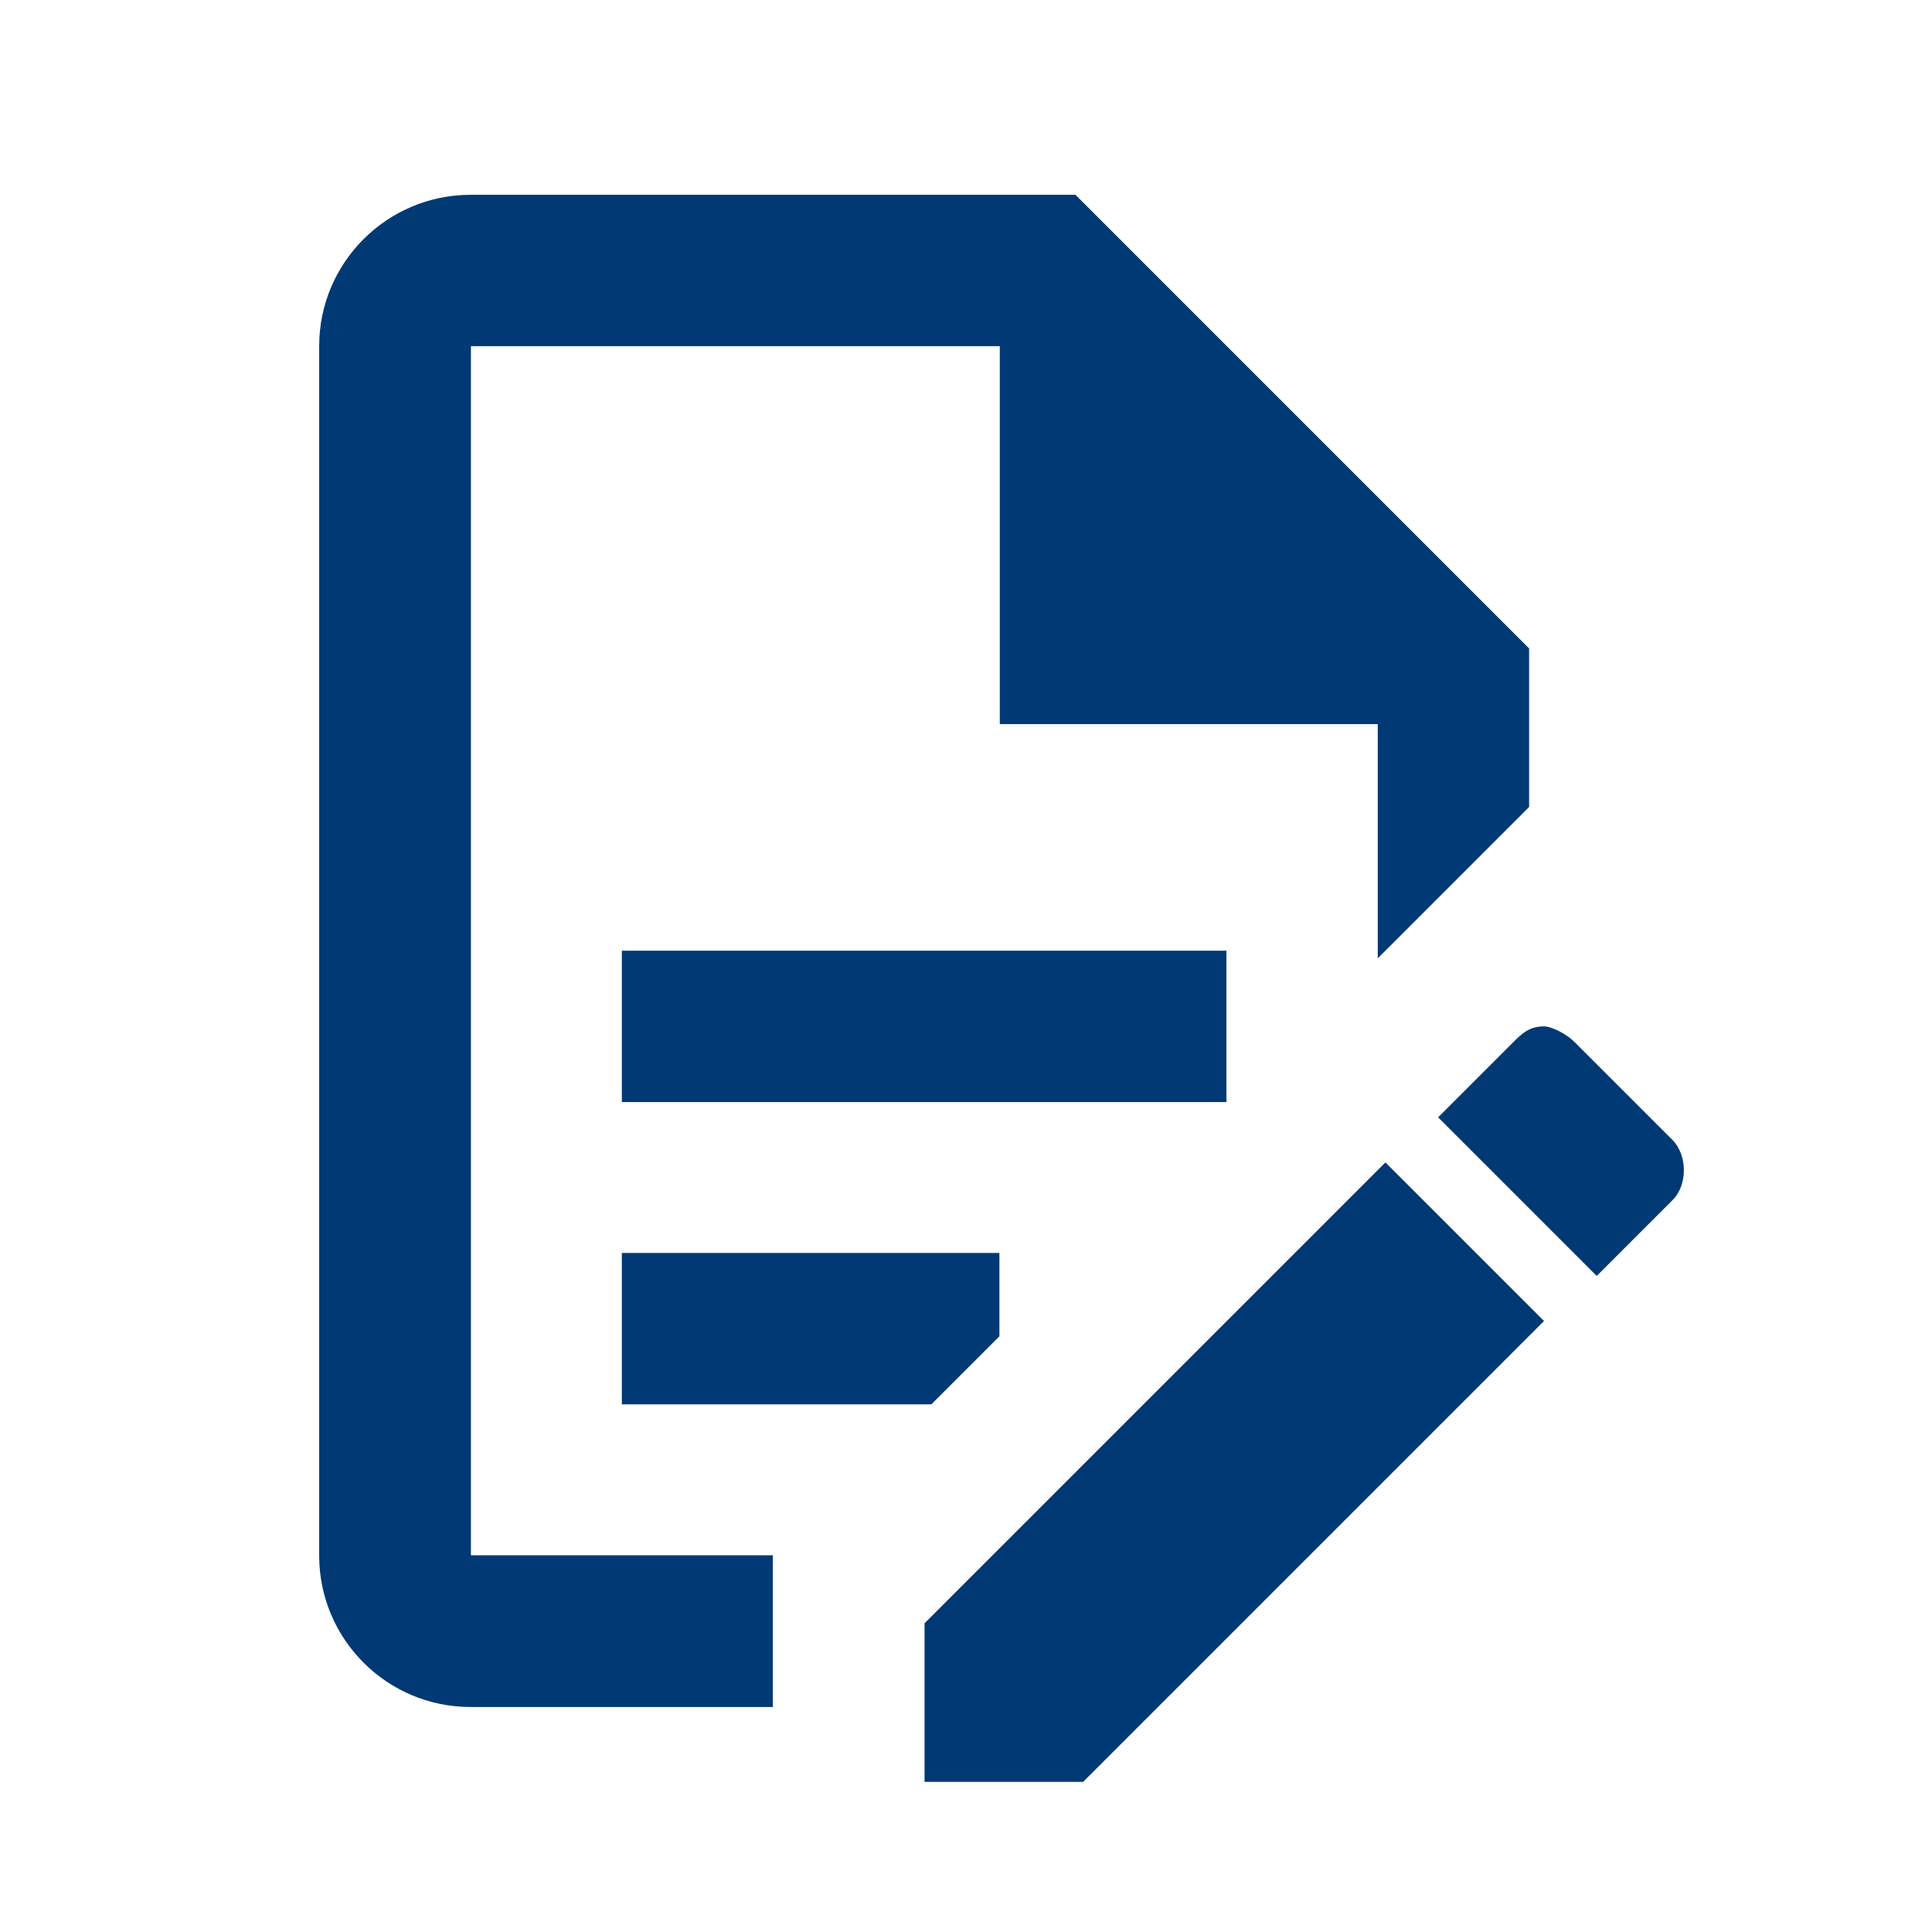
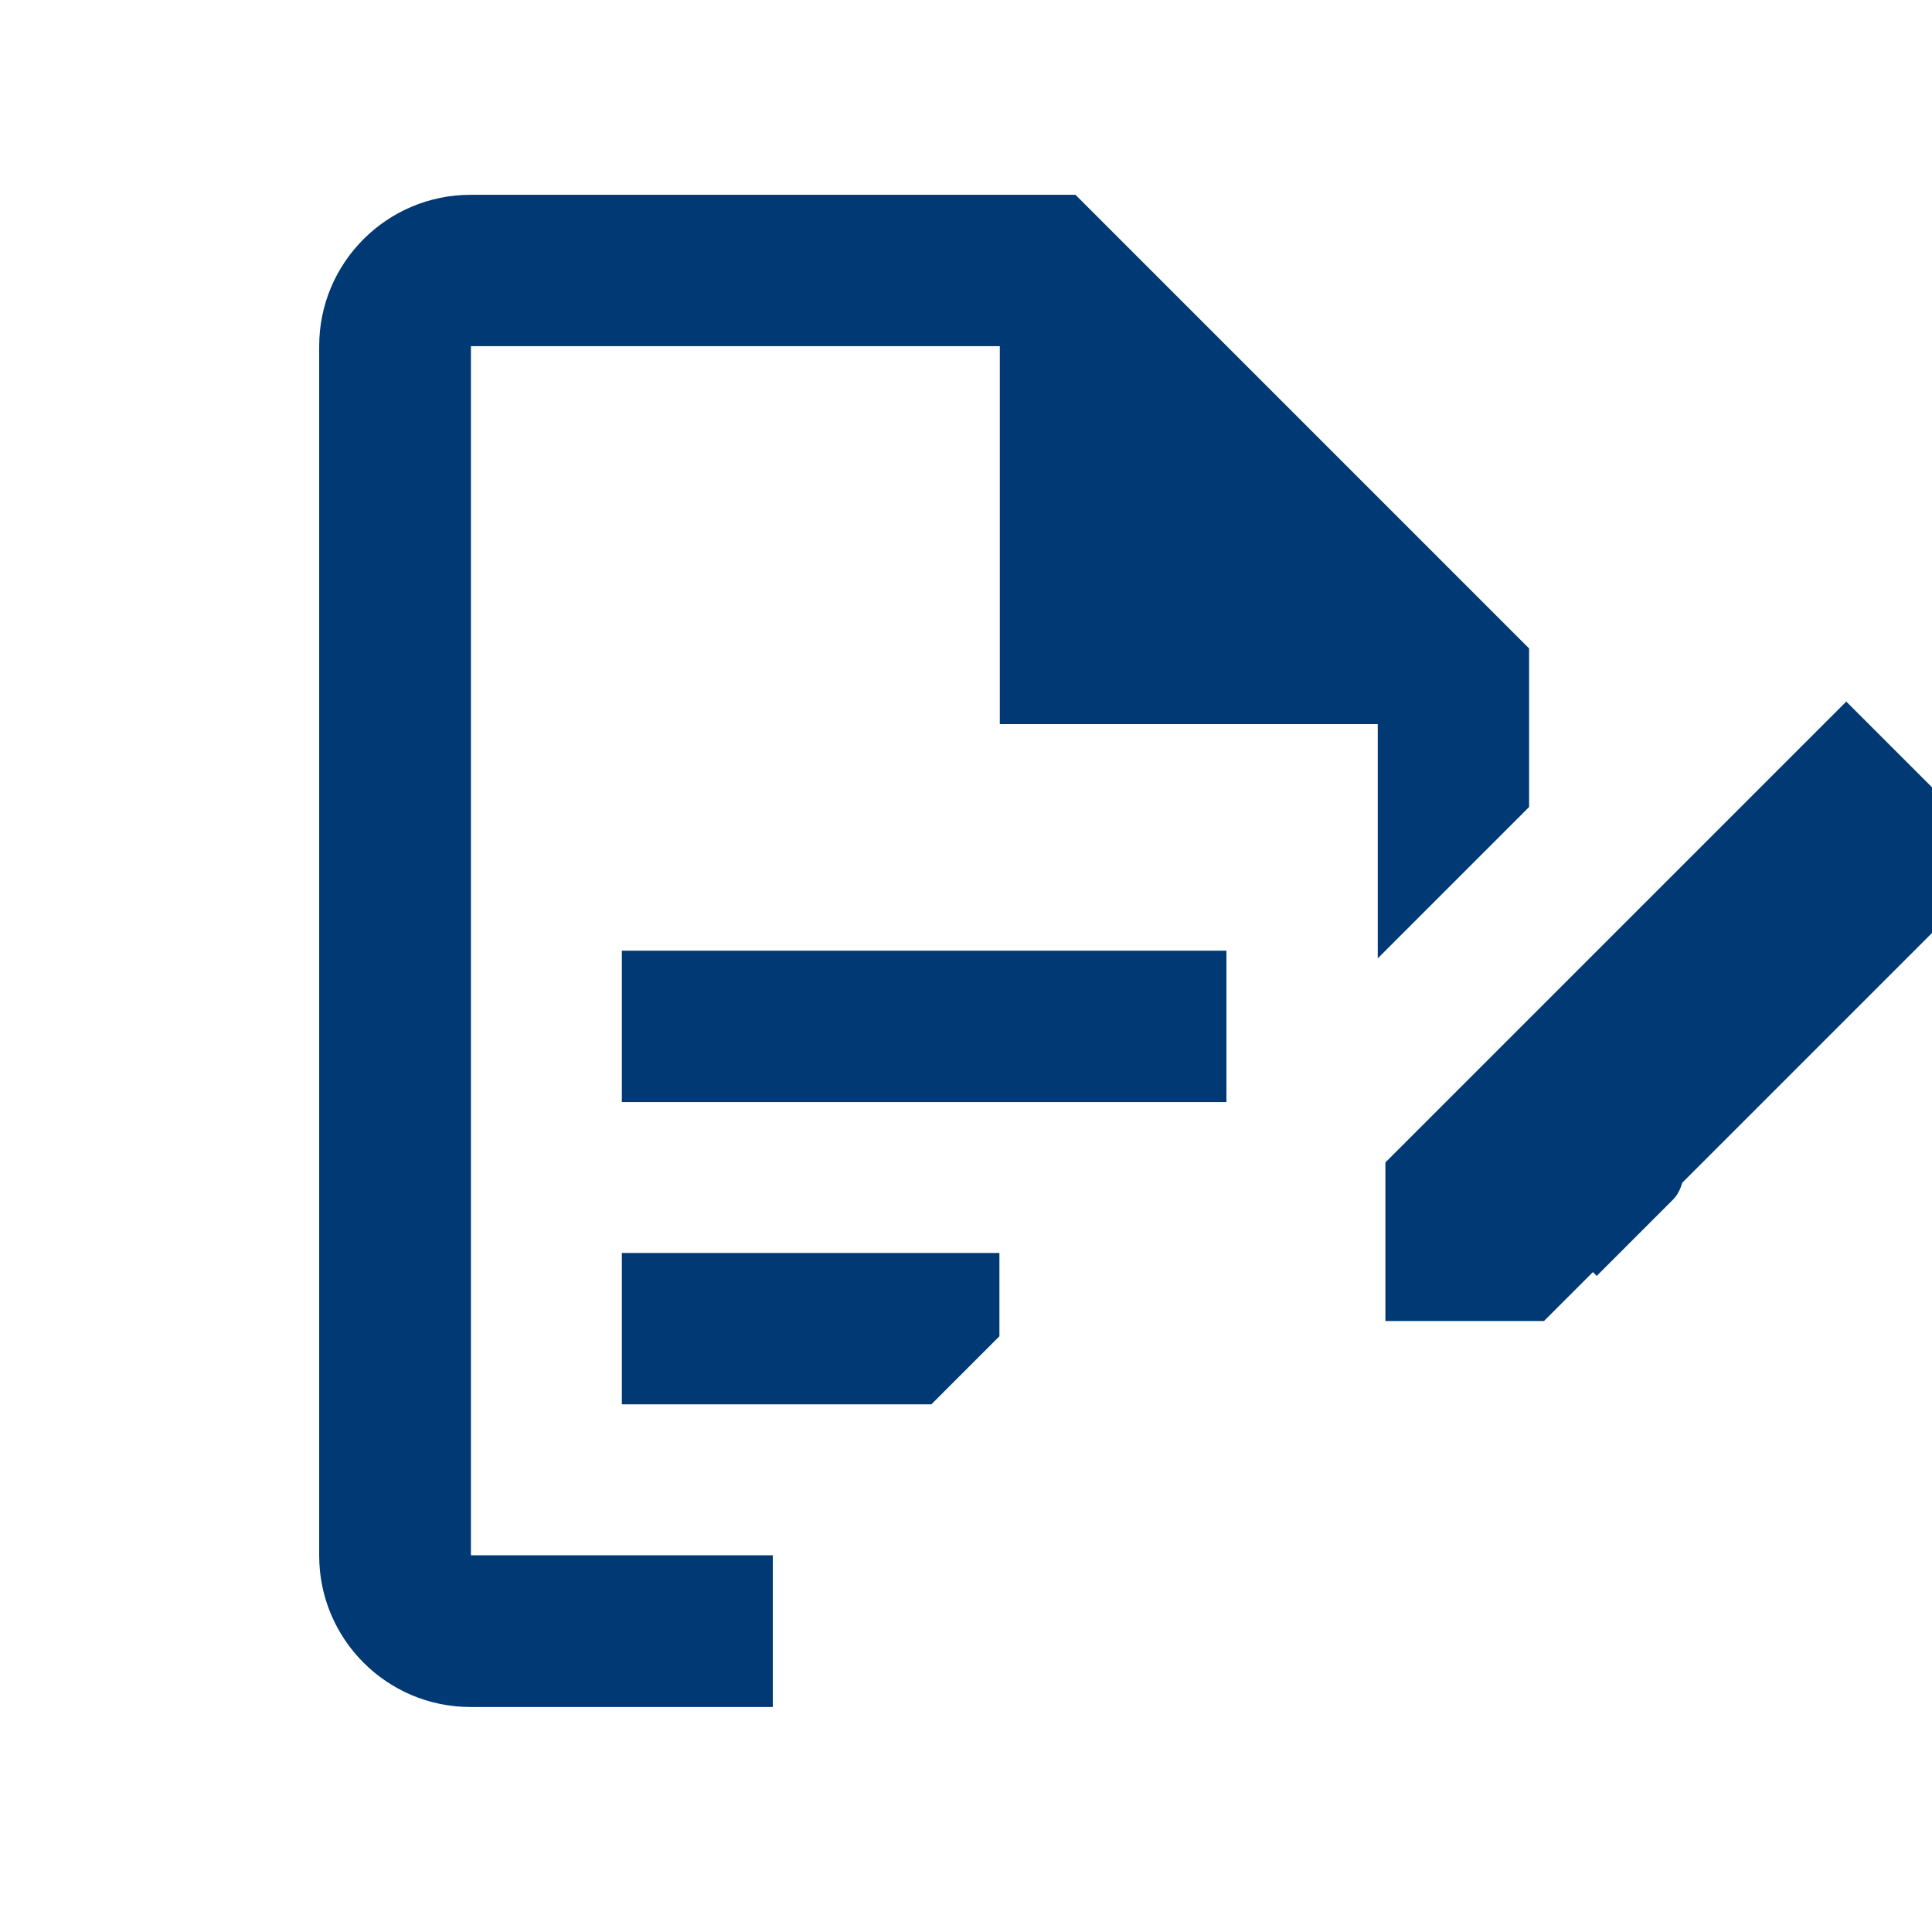
<svg xmlns="http://www.w3.org/2000/svg" id="Layer_1" data-name="Layer 1" width="48" height="48" viewBox="0 0 48 48">
  <defs>
    <style>
      .cls-1 {
        fill: #003974;
      }
    </style>
  </defs>
-   <path class="cls-1" d="M15.45,23.62h15.02v3.76H15.45v-3.76m3.76,15.02h-7.51V8.6h13.14v9.39h9.39v5.82l3.76-3.76v-3.94L26.72,4.84H11.69c-2.07,0-3.76,1.68-3.76,3.76v30.05c0,2.07,1.68,3.76,3.76,3.76h7.51v-3.76m-3.76-3.76h7.7l1.69-1.69v-2.07H15.45v3.76m22.91-9.39c.19,0,.56,.19,.75,.38l2.44,2.44c.38,.38,.38,1.13,0,1.5l-1.88,1.88-3.94-3.94,1.88-1.88c.19-.19,.38-.38,.75-.38m0,7.32l-11.45,11.45h-3.94v-3.94l11.45-11.45,3.94,3.94Z" />
+   <path class="cls-1" d="M15.45,23.62h15.02v3.76H15.45v-3.76m3.76,15.02h-7.51V8.6h13.14v9.39h9.39v5.82l3.76-3.76v-3.94L26.72,4.84H11.69c-2.07,0-3.76,1.68-3.76,3.76v30.05c0,2.07,1.68,3.76,3.76,3.76h7.51v-3.76m-3.76-3.76h7.7l1.69-1.69v-2.07H15.45v3.76m22.91-9.39c.19,0,.56,.19,.75,.38l2.44,2.44c.38,.38,.38,1.13,0,1.5l-1.88,1.88-3.94-3.94,1.88-1.88c.19-.19,.38-.38,.75-.38m0,7.32h-3.94v-3.94l11.45-11.45,3.94,3.94Z" />
</svg>